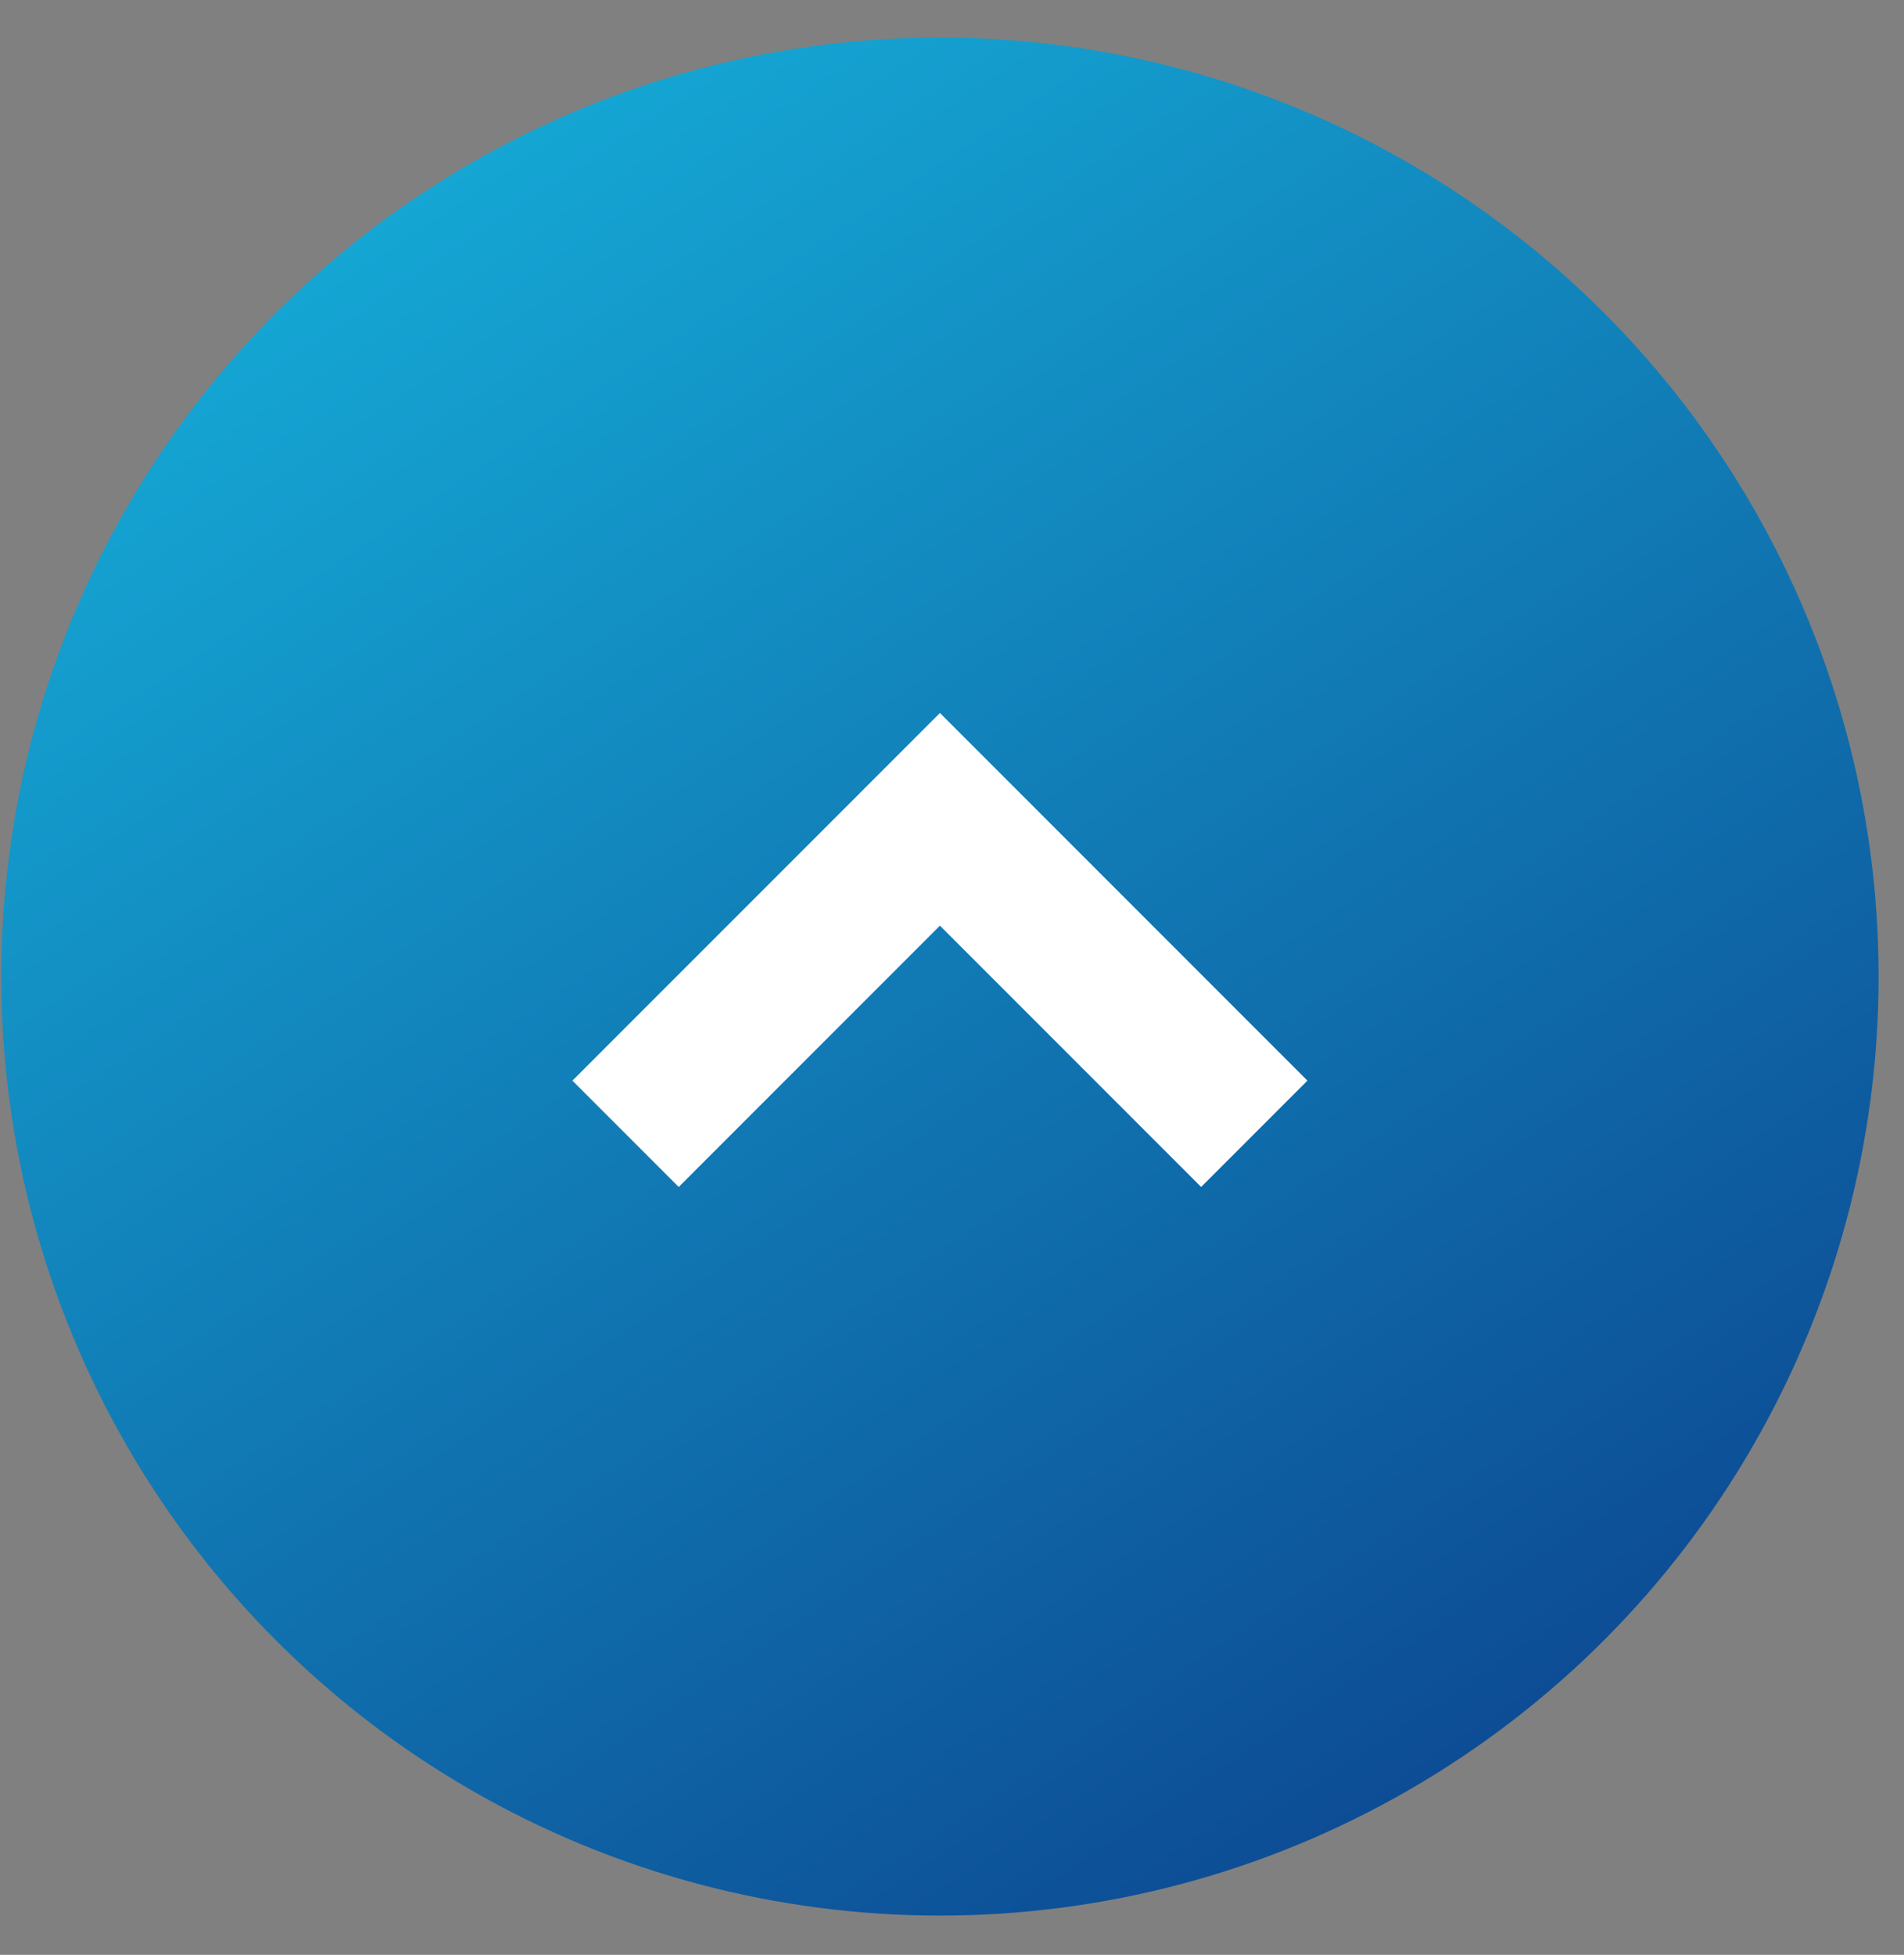
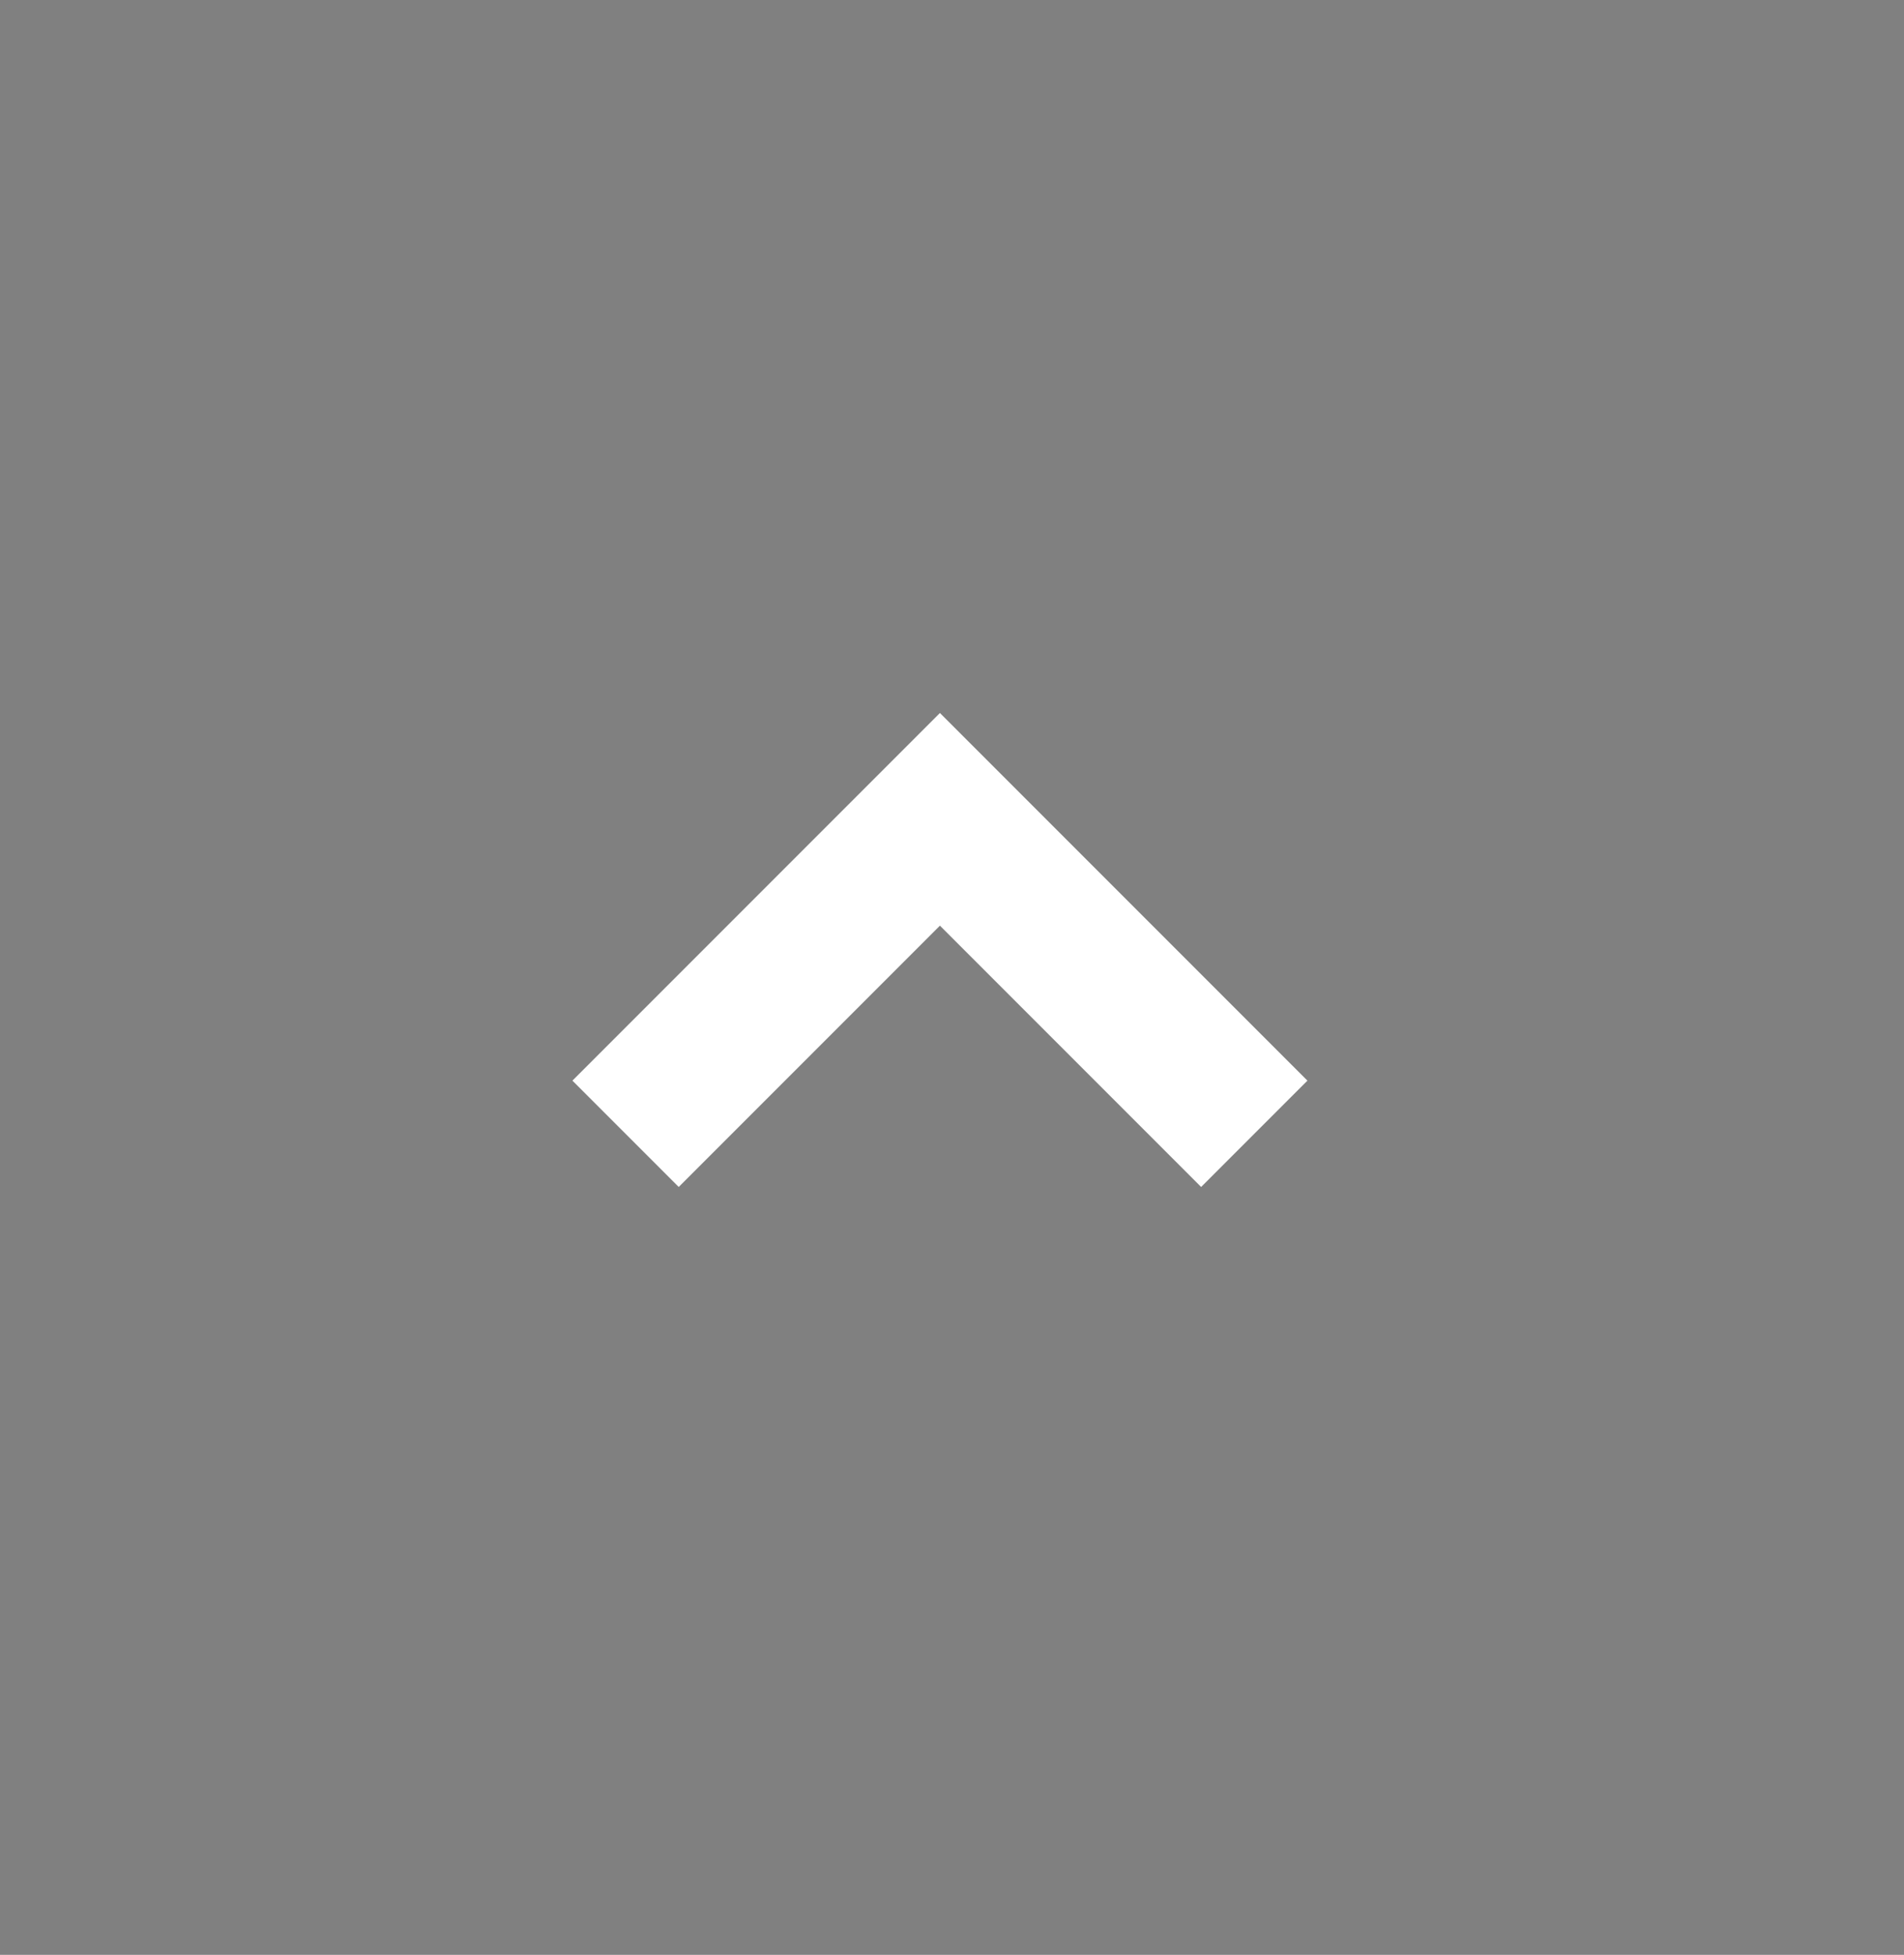
<svg xmlns="http://www.w3.org/2000/svg" width="38" height="39" viewBox="0 0 38 39" fill="none">
  <rect x="0" y="0" width="38" height="39" fill="#808080" stroke="none" />
-   <circle cx="18.759" cy="19.483" r="18.734" fill="url(#paint0_linear_42_1252)" />
  <path d="M12.485 22.62L18.759 16.346L25.033 22.62" stroke="white" stroke-width="3" />
  <defs>
    <linearGradient id="paint0_linear_42_1252" x1="0.899" y1="0.75" x2="27.313" y2="40.646" gradientUnits="userSpaceOnUse">
      <stop stop-color="#16B6DF" />
      <stop offset="1" stop-color="#0C448F" />
    </linearGradient>
  </defs>
</svg>